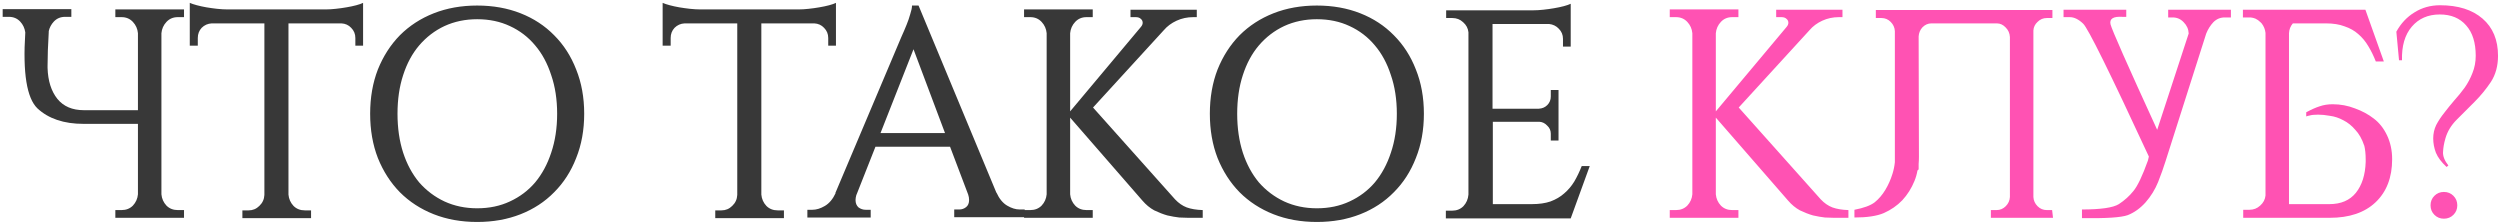
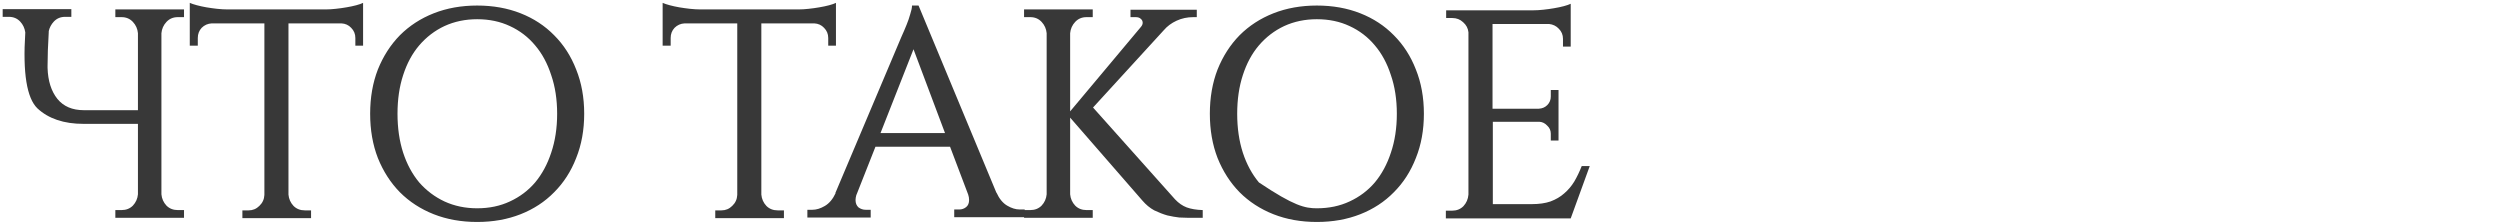
<svg xmlns="http://www.w3.org/2000/svg" width="528" height="47" viewBox="0 0 528 47" fill="none">
-   <path d="M5.337 6.948V6.885V6.822C5.211 5.943 4.855 5.19 4.269 4.562C3.642 3.892 2.846 3.557 1.884 3.557H0.565V1.925H15.069V3.557H13.75C12.787 3.557 11.992 3.892 11.364 4.562C10.82 5.148 10.464 5.817 10.297 6.571V6.759C10.129 9.564 10.046 11.928 10.046 13.854V14.356C10.129 17.077 10.82 19.253 12.118 20.886C13.415 22.477 15.278 23.272 17.705 23.272H29.132V7.01C29.049 6.09 28.693 5.294 28.065 4.625C27.437 3.955 26.642 3.62 25.679 3.62H24.361V1.988H38.864V3.62H37.546C36.583 3.62 35.788 3.955 35.16 4.625C34.532 5.294 34.176 6.09 34.092 7.01V41.04C34.176 41.961 34.532 42.756 35.16 43.426C35.788 44.054 36.583 44.368 37.546 44.368H38.864V46H24.361V44.368H25.679C26.642 44.368 27.437 44.054 28.065 43.426C28.693 42.756 29.049 41.961 29.132 41.04V26.16H17.643C13.499 26.16 10.255 25.072 7.911 22.895C5.651 20.718 4.793 15.403 5.337 6.948ZM68.836 1.988C69.463 1.988 70.154 1.946 70.908 1.862C71.703 1.778 72.456 1.674 73.168 1.548C73.921 1.422 74.612 1.276 75.24 1.109C75.868 0.941 76.349 0.774 76.684 0.606V9.647H75.051V8.015C75.051 7.178 74.758 6.466 74.172 5.88C73.628 5.294 72.938 4.98 72.1 4.938H60.925V41.103C61.008 42.024 61.364 42.819 61.992 43.489C62.62 44.116 63.415 44.43 64.378 44.43H65.696V46.063H51.193V44.43H52.511C53.391 44.43 54.144 44.116 54.772 43.489C55.441 42.861 55.797 42.086 55.839 41.166V4.938H44.726C43.889 4.98 43.177 5.294 42.591 5.88C42.047 6.466 41.775 7.178 41.775 8.015V9.647H40.08V0.606C40.457 0.774 40.959 0.941 41.587 1.109C42.215 1.276 42.884 1.422 43.596 1.548C44.349 1.674 45.103 1.778 45.856 1.862C46.652 1.946 47.363 1.988 47.991 1.988H68.836ZM100.779 1.171C104.128 1.171 107.183 1.715 109.946 2.804C112.708 3.892 115.073 5.441 117.041 7.45C119.05 9.459 120.598 11.866 121.687 14.67C122.817 17.475 123.382 20.593 123.382 24.025C123.382 27.457 122.817 30.576 121.687 33.38C120.598 36.185 119.05 38.591 117.041 40.6C115.073 42.61 112.708 44.158 109.946 45.247C107.183 46.335 104.128 46.879 100.779 46.879C97.431 46.879 94.375 46.335 91.612 45.247C88.85 44.158 86.464 42.61 84.455 40.6C82.488 38.591 80.939 36.185 79.809 33.38C78.721 30.576 78.176 27.457 78.176 24.025C78.176 20.593 78.721 17.475 79.809 14.67C80.939 11.866 82.488 9.459 84.455 7.45C86.464 5.441 88.85 3.892 91.612 2.804C94.375 1.715 97.431 1.171 100.779 1.171ZM100.779 43.991C103.332 43.991 105.635 43.51 107.686 42.547C109.778 41.584 111.557 40.245 113.022 38.529C114.487 36.771 115.617 34.678 116.413 32.25C117.25 29.78 117.668 27.039 117.668 24.025C117.668 21.012 117.25 18.291 116.413 15.863C115.617 13.393 114.487 11.301 113.022 9.585C111.557 7.827 109.778 6.466 107.686 5.504C105.635 4.541 103.332 4.059 100.779 4.059C98.268 4.059 95.966 4.541 93.873 5.504C91.822 6.466 90.043 7.827 88.536 9.585C87.071 11.301 85.941 13.393 85.146 15.863C84.35 18.291 83.953 21.012 83.953 24.025C83.953 27.039 84.35 29.78 85.146 32.25C85.941 34.678 87.071 36.771 88.536 38.529C90.043 40.245 91.822 41.584 93.873 42.547C95.966 43.51 98.268 43.991 100.779 43.991ZM168.706 1.988C169.334 1.988 170.024 1.946 170.778 1.862C171.573 1.778 172.327 1.674 173.038 1.548C173.791 1.422 174.482 1.276 175.11 1.109C175.738 0.941 176.219 0.774 176.554 0.606V9.647H174.922V8.015C174.922 7.178 174.629 6.466 174.043 5.88C173.498 5.294 172.808 4.98 171.971 4.938H160.795V41.103C160.879 42.024 161.234 42.819 161.862 43.489C162.49 44.116 163.285 44.43 164.248 44.43H165.567V46.063H151.063V44.43H152.382C153.261 44.43 154.014 44.116 154.642 43.489C155.312 42.861 155.667 42.086 155.709 41.166V4.938H144.596C143.759 4.98 143.048 5.294 142.462 5.88C141.918 6.466 141.645 7.178 141.645 8.015V9.647H139.95V0.606C140.327 0.774 140.829 0.941 141.457 1.109C142.085 1.276 142.755 1.422 143.466 1.548C144.22 1.674 144.973 1.778 145.726 1.862C146.522 1.946 147.233 1.988 147.861 1.988H168.706ZM210.449 40.726V40.663C211.035 41.961 211.788 42.882 212.709 43.426C213.63 43.97 214.509 44.242 215.346 44.242H216.413V45.874H201.533V44.242H202.601C203.145 44.242 203.626 44.075 204.045 43.74C204.463 43.405 204.673 42.903 204.673 42.233C204.673 41.856 204.61 41.48 204.484 41.103L200.654 30.994H184.895L180.877 41.166V41.103C180.751 41.563 180.689 41.94 180.689 42.233C180.689 42.903 180.898 43.426 181.316 43.803C181.777 44.137 182.279 44.305 182.823 44.305H183.891V45.937H170.517V44.305H171.585C172.422 44.305 173.301 44.033 174.222 43.489C175.143 42.944 175.896 42.044 176.482 40.789H176.419L190.357 7.827C190.776 6.906 191.153 6.027 191.488 5.19C191.781 4.478 192.032 3.746 192.241 2.992C192.492 2.239 192.618 1.632 192.618 1.171H193.999L210.449 40.726ZM199.587 28.106L192.932 10.401L185.963 28.106H199.587ZM226.014 41.04C226.098 41.961 226.454 42.756 227.081 43.426C227.709 44.054 228.505 44.368 229.467 44.368H230.786V46H216.282V44.368H217.601C218.564 44.368 219.359 44.054 219.987 43.426C220.615 42.756 220.97 41.961 221.054 41.04V7.01C220.97 6.09 220.615 5.294 219.987 4.625C219.359 3.955 218.564 3.62 217.601 3.62H216.282V1.988H230.786V3.62H229.467C228.505 3.62 227.709 3.955 227.081 4.625C226.454 5.294 226.098 6.09 226.014 7.01V23.523L240.957 5.692C241.208 5.399 241.334 5.106 241.334 4.813C241.334 4.478 241.208 4.206 240.957 3.997C240.706 3.746 240.35 3.62 239.89 3.62H238.76V2.05H252.761V3.62H252.007C250.751 3.62 249.579 3.871 248.491 4.373C247.403 4.876 246.503 5.545 245.791 6.383L230.849 22.707L248.177 42.107C248.931 42.903 249.747 43.468 250.626 43.803C251.547 44.137 252.677 44.326 254.016 44.368V46H250.94C250.479 46 249.852 45.979 249.056 45.937C248.303 45.853 247.466 45.707 246.545 45.498C245.666 45.247 244.745 44.891 243.782 44.43C242.861 43.928 242.024 43.237 241.271 42.358L226.014 24.841V41.04ZM278.123 1.171C281.471 1.171 284.527 1.715 287.29 2.804C290.052 3.892 292.417 5.441 294.384 7.45C296.393 9.459 297.942 11.866 299.03 14.67C300.161 17.475 300.726 20.593 300.726 24.025C300.726 27.457 300.161 30.576 299.03 33.38C297.942 36.185 296.393 38.591 294.384 40.6C292.417 42.61 290.052 44.158 287.29 45.247C284.527 46.335 281.471 46.879 278.123 46.879C274.774 46.879 271.719 46.335 268.956 45.247C266.194 44.158 263.808 42.61 261.799 40.6C259.831 38.591 258.283 36.185 257.153 33.38C256.064 30.576 255.52 27.457 255.52 24.025C255.52 20.593 256.064 17.475 257.153 14.67C258.283 11.866 259.831 9.459 261.799 7.45C263.808 5.441 266.194 3.892 268.956 2.804C271.719 1.715 274.774 1.171 278.123 1.171ZM278.123 43.991C280.676 43.991 282.978 43.51 285.029 42.547C287.122 41.584 288.901 40.245 290.366 38.529C291.831 36.771 292.961 34.678 293.756 32.25C294.594 29.78 295.012 27.039 295.012 24.025C295.012 21.012 294.594 18.291 293.756 15.863C292.961 13.393 291.831 11.301 290.366 9.585C288.901 7.827 287.122 6.466 285.029 5.504C282.978 4.541 280.676 4.059 278.123 4.059C275.611 4.059 273.309 4.541 271.217 5.504C269.166 6.466 267.387 7.827 265.88 9.585C264.415 11.301 263.285 13.393 262.489 15.863C261.694 18.291 261.296 21.012 261.296 24.025C261.296 27.039 261.694 29.78 262.489 32.25C263.285 34.678 264.415 36.771 265.88 38.529C267.387 40.245 269.166 41.584 271.217 42.547C273.309 43.51 275.611 43.991 278.123 43.991ZM331.735 46.126H305.365V44.493H306.683C307.646 44.493 308.441 44.179 309.069 43.551C309.697 42.882 310.053 42.066 310.136 41.103V6.822C310.053 5.985 309.676 5.273 309.006 4.687C308.379 4.101 307.625 3.808 306.746 3.808H305.428V2.176H323.886C324.514 2.176 325.205 2.134 325.958 2.05C326.754 1.967 327.507 1.862 328.219 1.736C328.972 1.611 329.663 1.464 330.291 1.297C330.918 1.129 331.4 0.962 331.735 0.795V9.836H330.102V8.203C330.102 7.366 329.809 6.655 329.223 6.069C328.679 5.483 327.988 5.148 327.151 5.064H315.222V22.958H325.017C325.728 22.916 326.314 22.665 326.775 22.204C327.277 21.702 327.528 21.095 327.528 20.384V19.002H329.16V29.676H327.528V28.232C327.528 27.562 327.277 26.997 326.775 26.537C326.314 26.034 325.77 25.762 325.142 25.72H315.285V43.112H323.51C325.058 43.112 326.377 42.923 327.465 42.547C328.595 42.128 329.558 41.563 330.353 40.852C331.19 40.14 331.902 39.303 332.488 38.34C333.074 37.336 333.597 36.247 334.058 35.075H335.753L331.735 46.126Z" fill="#383838" />
-   <path d="M362.383 41.04C362.467 41.961 362.823 42.756 363.451 43.426C364.078 44.054 364.874 44.368 365.836 44.368H367.155V46H352.651V44.368H353.97C354.933 44.368 355.728 44.054 356.356 43.426C356.984 42.756 357.339 41.961 357.423 41.04V7.01C357.339 6.09 356.984 5.294 356.356 4.625C355.728 3.955 354.933 3.62 353.97 3.62H352.651V1.988H367.155V3.62H365.836C364.874 3.62 364.078 3.955 363.451 4.625C362.823 5.294 362.467 6.09 362.383 7.01V23.523L377.326 5.692C377.577 5.399 377.703 5.106 377.703 4.813C377.703 4.478 377.577 4.206 377.326 3.997C377.075 3.746 376.719 3.62 376.259 3.62H375.129V2.05H389.13V3.62H388.376C387.121 3.62 385.949 3.871 384.86 4.373C383.772 4.876 382.872 5.545 382.161 6.383L367.218 22.707L384.546 42.107C385.3 42.903 386.116 43.468 386.995 43.803C387.916 44.137 389.046 44.326 390.385 44.368V46H387.309C386.848 46 386.221 45.979 385.425 45.937C384.672 45.853 383.835 45.707 382.914 45.498C382.035 45.247 381.114 44.891 380.151 44.43C379.231 43.928 378.393 43.237 377.64 42.358L362.383 24.841V41.04ZM405.28 33.129C405.28 33.631 405.259 34.134 405.217 34.636V35.766L404.966 36.017C404.84 36.771 404.631 37.503 404.338 38.215C403.71 39.763 402.852 41.124 401.764 42.296C400.675 43.426 399.378 44.326 397.871 44.995C396.406 45.623 394.334 45.937 391.655 45.937V44.305C393.623 43.928 395.046 43.405 395.925 42.735C396.804 42.024 397.557 41.145 398.185 40.098C398.813 39.052 399.315 37.922 399.692 36.708C399.943 35.913 400.11 35.096 400.194 34.259V6.571C400.152 5.817 399.859 5.169 399.315 4.625C398.771 4.08 398.122 3.808 397.369 3.808H396.176V2.113H433.47V3.808H432.277C431.524 3.808 430.875 4.08 430.331 4.625C429.787 5.127 429.494 5.734 429.452 6.445V41.605C429.494 42.358 429.787 43.007 430.331 43.551C430.875 44.096 431.524 44.368 432.277 44.368H433.407L433.596 46H420.474V44.368H421.667C422.42 44.368 423.069 44.096 423.613 43.551C424.157 43.007 424.45 42.358 424.492 41.605V7.827C424.45 7.031 424.157 6.362 423.613 5.817C423.069 5.231 422.441 4.938 421.729 4.938H407.917C407.205 4.938 406.577 5.211 406.033 5.755C405.531 6.299 405.259 6.948 405.217 7.701L405.28 33.129ZM471.168 2.05V3.683H469.849C468.929 3.683 468.133 4.018 467.464 4.687C466.836 5.357 466.333 6.152 465.957 7.073L457.355 34.071C456.937 35.41 456.413 36.875 455.785 38.466C455.158 40.014 454.279 41.438 453.149 42.735C452.018 43.991 450.763 44.891 449.381 45.435C448 45.937 444.777 46.147 439.712 46.063V44.242C443.689 44.242 446.284 43.865 447.498 43.112C448.712 42.317 449.737 41.396 450.574 40.349C451.453 39.303 452.479 37.147 453.651 33.882L453.839 33.066C445.593 15.277 440.968 5.922 439.964 5.001C439.001 4.08 438.059 3.62 437.138 3.62H435.82V2.05H449.067V3.557H448.251C446.326 3.432 445.489 3.955 445.74 5.127C446.033 6.299 449.319 13.728 455.597 27.416L462.252 7.073C462.211 6.152 461.855 5.357 461.185 4.687C460.557 4.018 459.783 3.683 458.862 3.683H457.92V2.05H471.168ZM473.766 46V44.305H475.084C475.963 44.305 476.717 44.012 477.344 43.426C478.014 42.84 478.391 42.128 478.475 41.291V7.01V6.948C478.391 6.194 478.119 5.524 477.658 4.938C477.575 4.855 477.491 4.771 477.407 4.687C477.072 4.352 476.717 4.101 476.34 3.934C476.047 3.808 475.712 3.725 475.335 3.683H475.021H473.703V2.05H499.57L503.463 12.975H501.768C501.307 11.803 500.784 10.736 500.198 9.773C499.612 8.768 498.901 7.91 498.064 7.199C497.268 6.487 496.306 5.943 495.175 5.566C494.087 5.148 492.769 4.938 491.22 4.938H484.251C483.748 5.524 483.476 6.215 483.435 7.01V43.112H491.973C494.401 43.112 496.264 42.317 497.561 40.726C498.859 39.094 499.549 36.917 499.633 34.196V33.694C499.633 32.522 499.529 31.517 499.319 30.68V30.743C498.859 29.362 498.231 28.253 497.436 27.416C496.682 26.537 495.845 25.867 494.924 25.406C494.003 24.904 493.062 24.59 492.099 24.465C491.178 24.297 490.341 24.213 489.588 24.213C488.792 24.213 488.185 24.276 487.767 24.402C487.516 24.444 487.285 24.506 487.076 24.59V23.711C488.164 23.125 489.106 22.707 489.901 22.456C490.739 22.163 491.659 22.016 492.664 22.016C494.296 22.016 495.866 22.309 497.373 22.895C498.88 23.439 500.198 24.151 501.328 25.03C502.5 25.909 503.442 27.102 504.154 28.608C504.865 30.115 505.221 31.79 505.221 33.631C505.221 37.482 504.049 40.517 501.705 42.735C499.403 44.912 496.18 46 492.036 46H473.766ZM506.109 6.696C507.072 4.938 508.349 3.578 509.939 2.615C511.53 1.611 513.33 1.109 515.339 1.109C519.148 1.109 522.141 2.05 524.317 3.934C526.494 5.817 527.582 8.434 527.582 11.782C527.582 13.917 527.08 15.758 526.075 17.307C525.07 18.814 523.919 20.216 522.622 21.514C521.324 22.811 520.069 24.067 518.855 25.281C517.683 26.453 516.887 27.771 516.469 29.236C516.176 30.241 516.008 31.204 515.967 32.124C515.925 33.004 516.301 33.945 517.097 34.95L516.72 35.264C515.632 34.259 514.878 33.255 514.46 32.25C514.083 31.245 513.895 30.241 513.895 29.236C513.895 28.232 514.104 27.29 514.523 26.411C514.983 25.532 515.548 24.674 516.218 23.837C516.887 22.958 517.599 22.079 518.352 21.2C519.148 20.321 519.88 19.421 520.55 18.5C521.22 17.537 521.764 16.512 522.182 15.424C522.643 14.293 522.873 13.08 522.873 11.782C522.873 9.02 522.203 6.885 520.864 5.378C519.524 3.829 517.662 3.055 515.276 3.055C512.806 3.055 510.839 3.913 509.374 5.629C507.909 7.345 507.219 9.71 507.302 12.724H506.674L506.109 6.696ZM516.155 46.188C515.36 46.188 514.69 45.916 514.146 45.372C513.602 44.828 513.33 44.158 513.33 43.363C513.33 42.568 513.602 41.898 514.146 41.354C514.69 40.81 515.36 40.538 516.155 40.538C516.95 40.538 517.62 40.81 518.164 41.354C518.708 41.898 518.98 42.568 518.98 43.363C518.98 44.158 518.708 44.828 518.164 45.372C517.62 45.916 516.95 46.188 516.155 46.188Z" fill="#FF52B3" />
+   <path d="M5.337 6.948V6.885V6.822C5.211 5.943 4.855 5.19 4.269 4.562C3.642 3.892 2.846 3.557 1.884 3.557H0.565V1.925H15.069V3.557H13.75C12.787 3.557 11.992 3.892 11.364 4.562C10.82 5.148 10.464 5.817 10.297 6.571V6.759C10.129 9.564 10.046 11.928 10.046 13.854V14.356C10.129 17.077 10.82 19.253 12.118 20.886C13.415 22.477 15.278 23.272 17.705 23.272H29.132V7.01C29.049 6.09 28.693 5.294 28.065 4.625C27.437 3.955 26.642 3.62 25.679 3.62H24.361V1.988H38.864V3.62H37.546C36.583 3.62 35.788 3.955 35.16 4.625C34.532 5.294 34.176 6.09 34.092 7.01V41.04C34.176 41.961 34.532 42.756 35.16 43.426C35.788 44.054 36.583 44.368 37.546 44.368H38.864V46H24.361V44.368H25.679C26.642 44.368 27.437 44.054 28.065 43.426C28.693 42.756 29.049 41.961 29.132 41.04V26.16H17.643C13.499 26.16 10.255 25.072 7.911 22.895C5.651 20.718 4.793 15.403 5.337 6.948ZM68.836 1.988C69.463 1.988 70.154 1.946 70.908 1.862C71.703 1.778 72.456 1.674 73.168 1.548C73.921 1.422 74.612 1.276 75.24 1.109C75.868 0.941 76.349 0.774 76.684 0.606V9.647H75.051V8.015C75.051 7.178 74.758 6.466 74.172 5.88C73.628 5.294 72.938 4.98 72.1 4.938H60.925V41.103C61.008 42.024 61.364 42.819 61.992 43.489C62.62 44.116 63.415 44.43 64.378 44.43H65.696V46.063H51.193V44.43H52.511C53.391 44.43 54.144 44.116 54.772 43.489C55.441 42.861 55.797 42.086 55.839 41.166V4.938H44.726C43.889 4.98 43.177 5.294 42.591 5.88C42.047 6.466 41.775 7.178 41.775 8.015V9.647H40.08V0.606C40.457 0.774 40.959 0.941 41.587 1.109C42.215 1.276 42.884 1.422 43.596 1.548C44.349 1.674 45.103 1.778 45.856 1.862C46.652 1.946 47.363 1.988 47.991 1.988H68.836ZM100.779 1.171C104.128 1.171 107.183 1.715 109.946 2.804C112.708 3.892 115.073 5.441 117.041 7.45C119.05 9.459 120.598 11.866 121.687 14.67C122.817 17.475 123.382 20.593 123.382 24.025C123.382 27.457 122.817 30.576 121.687 33.38C120.598 36.185 119.05 38.591 117.041 40.6C115.073 42.61 112.708 44.158 109.946 45.247C107.183 46.335 104.128 46.879 100.779 46.879C97.431 46.879 94.375 46.335 91.612 45.247C88.85 44.158 86.464 42.61 84.455 40.6C82.488 38.591 80.939 36.185 79.809 33.38C78.721 30.576 78.176 27.457 78.176 24.025C78.176 20.593 78.721 17.475 79.809 14.67C80.939 11.866 82.488 9.459 84.455 7.45C86.464 5.441 88.85 3.892 91.612 2.804C94.375 1.715 97.431 1.171 100.779 1.171ZM100.779 43.991C103.332 43.991 105.635 43.51 107.686 42.547C109.778 41.584 111.557 40.245 113.022 38.529C114.487 36.771 115.617 34.678 116.413 32.25C117.25 29.78 117.668 27.039 117.668 24.025C117.668 21.012 117.25 18.291 116.413 15.863C115.617 13.393 114.487 11.301 113.022 9.585C111.557 7.827 109.778 6.466 107.686 5.504C105.635 4.541 103.332 4.059 100.779 4.059C98.268 4.059 95.966 4.541 93.873 5.504C91.822 6.466 90.043 7.827 88.536 9.585C87.071 11.301 85.941 13.393 85.146 15.863C84.35 18.291 83.953 21.012 83.953 24.025C83.953 27.039 84.35 29.78 85.146 32.25C85.941 34.678 87.071 36.771 88.536 38.529C90.043 40.245 91.822 41.584 93.873 42.547C95.966 43.51 98.268 43.991 100.779 43.991ZM168.706 1.988C169.334 1.988 170.024 1.946 170.778 1.862C171.573 1.778 172.327 1.674 173.038 1.548C173.791 1.422 174.482 1.276 175.11 1.109C175.738 0.941 176.219 0.774 176.554 0.606V9.647H174.922V8.015C174.922 7.178 174.629 6.466 174.043 5.88C173.498 5.294 172.808 4.98 171.971 4.938H160.795V41.103C160.879 42.024 161.234 42.819 161.862 43.489C162.49 44.116 163.285 44.43 164.248 44.43H165.567V46.063H151.063V44.43H152.382C153.261 44.43 154.014 44.116 154.642 43.489C155.312 42.861 155.667 42.086 155.709 41.166V4.938H144.596C143.759 4.98 143.048 5.294 142.462 5.88C141.918 6.466 141.645 7.178 141.645 8.015V9.647H139.95V0.606C140.327 0.774 140.829 0.941 141.457 1.109C142.085 1.276 142.755 1.422 143.466 1.548C144.22 1.674 144.973 1.778 145.726 1.862C146.522 1.946 147.233 1.988 147.861 1.988H168.706ZM210.449 40.726V40.663C211.035 41.961 211.788 42.882 212.709 43.426C213.63 43.97 214.509 44.242 215.346 44.242H216.413V45.874H201.533V44.242H202.601C203.145 44.242 203.626 44.075 204.045 43.74C204.463 43.405 204.673 42.903 204.673 42.233C204.673 41.856 204.61 41.48 204.484 41.103L200.654 30.994H184.895L180.877 41.166V41.103C180.751 41.563 180.689 41.94 180.689 42.233C180.689 42.903 180.898 43.426 181.316 43.803C181.777 44.137 182.279 44.305 182.823 44.305H183.891V45.937H170.517V44.305H171.585C172.422 44.305 173.301 44.033 174.222 43.489C175.143 42.944 175.896 42.044 176.482 40.789H176.419L190.357 7.827C190.776 6.906 191.153 6.027 191.488 5.19C191.781 4.478 192.032 3.746 192.241 2.992C192.492 2.239 192.618 1.632 192.618 1.171H193.999L210.449 40.726ZM199.587 28.106L192.932 10.401L185.963 28.106H199.587ZM226.014 41.04C226.098 41.961 226.454 42.756 227.081 43.426C227.709 44.054 228.505 44.368 229.467 44.368H230.786V46H216.282V44.368H217.601C218.564 44.368 219.359 44.054 219.987 43.426C220.615 42.756 220.97 41.961 221.054 41.04V7.01C220.97 6.09 220.615 5.294 219.987 4.625C219.359 3.955 218.564 3.62 217.601 3.62H216.282V1.988H230.786V3.62H229.467C228.505 3.62 227.709 3.955 227.081 4.625C226.454 5.294 226.098 6.09 226.014 7.01V23.523L240.957 5.692C241.208 5.399 241.334 5.106 241.334 4.813C241.334 4.478 241.208 4.206 240.957 3.997C240.706 3.746 240.35 3.62 239.89 3.62H238.76V2.05H252.761V3.62H252.007C250.751 3.62 249.579 3.871 248.491 4.373C247.403 4.876 246.503 5.545 245.791 6.383L230.849 22.707L248.177 42.107C248.931 42.903 249.747 43.468 250.626 43.803C251.547 44.137 252.677 44.326 254.016 44.368V46H250.94C250.479 46 249.852 45.979 249.056 45.937C248.303 45.853 247.466 45.707 246.545 45.498C245.666 45.247 244.745 44.891 243.782 44.43C242.861 43.928 242.024 43.237 241.271 42.358L226.014 24.841V41.04ZM278.123 1.171C281.471 1.171 284.527 1.715 287.29 2.804C290.052 3.892 292.417 5.441 294.384 7.45C296.393 9.459 297.942 11.866 299.03 14.67C300.161 17.475 300.726 20.593 300.726 24.025C300.726 27.457 300.161 30.576 299.03 33.38C297.942 36.185 296.393 38.591 294.384 40.6C292.417 42.61 290.052 44.158 287.29 45.247C284.527 46.335 281.471 46.879 278.123 46.879C274.774 46.879 271.719 46.335 268.956 45.247C266.194 44.158 263.808 42.61 261.799 40.6C259.831 38.591 258.283 36.185 257.153 33.38C256.064 30.576 255.52 27.457 255.52 24.025C255.52 20.593 256.064 17.475 257.153 14.67C258.283 11.866 259.831 9.459 261.799 7.45C263.808 5.441 266.194 3.892 268.956 2.804C271.719 1.715 274.774 1.171 278.123 1.171ZM278.123 43.991C280.676 43.991 282.978 43.51 285.029 42.547C287.122 41.584 288.901 40.245 290.366 38.529C291.831 36.771 292.961 34.678 293.756 32.25C294.594 29.78 295.012 27.039 295.012 24.025C295.012 21.012 294.594 18.291 293.756 15.863C292.961 13.393 291.831 11.301 290.366 9.585C288.901 7.827 287.122 6.466 285.029 5.504C282.978 4.541 280.676 4.059 278.123 4.059C275.611 4.059 273.309 4.541 271.217 5.504C269.166 6.466 267.387 7.827 265.88 9.585C264.415 11.301 263.285 13.393 262.489 15.863C261.694 18.291 261.296 21.012 261.296 24.025C261.296 27.039 261.694 29.78 262.489 32.25C263.285 34.678 264.415 36.771 265.88 38.529C273.309 43.51 275.611 43.991 278.123 43.991ZM331.735 46.126H305.365V44.493H306.683C307.646 44.493 308.441 44.179 309.069 43.551C309.697 42.882 310.053 42.066 310.136 41.103V6.822C310.053 5.985 309.676 5.273 309.006 4.687C308.379 4.101 307.625 3.808 306.746 3.808H305.428V2.176H323.886C324.514 2.176 325.205 2.134 325.958 2.05C326.754 1.967 327.507 1.862 328.219 1.736C328.972 1.611 329.663 1.464 330.291 1.297C330.918 1.129 331.4 0.962 331.735 0.795V9.836H330.102V8.203C330.102 7.366 329.809 6.655 329.223 6.069C328.679 5.483 327.988 5.148 327.151 5.064H315.222V22.958H325.017C325.728 22.916 326.314 22.665 326.775 22.204C327.277 21.702 327.528 21.095 327.528 20.384V19.002H329.16V29.676H327.528V28.232C327.528 27.562 327.277 26.997 326.775 26.537C326.314 26.034 325.77 25.762 325.142 25.72H315.285V43.112H323.51C325.058 43.112 326.377 42.923 327.465 42.547C328.595 42.128 329.558 41.563 330.353 40.852C331.19 40.14 331.902 39.303 332.488 38.34C333.074 37.336 333.597 36.247 334.058 35.075H335.753L331.735 46.126Z" fill="#383838" />
</svg>